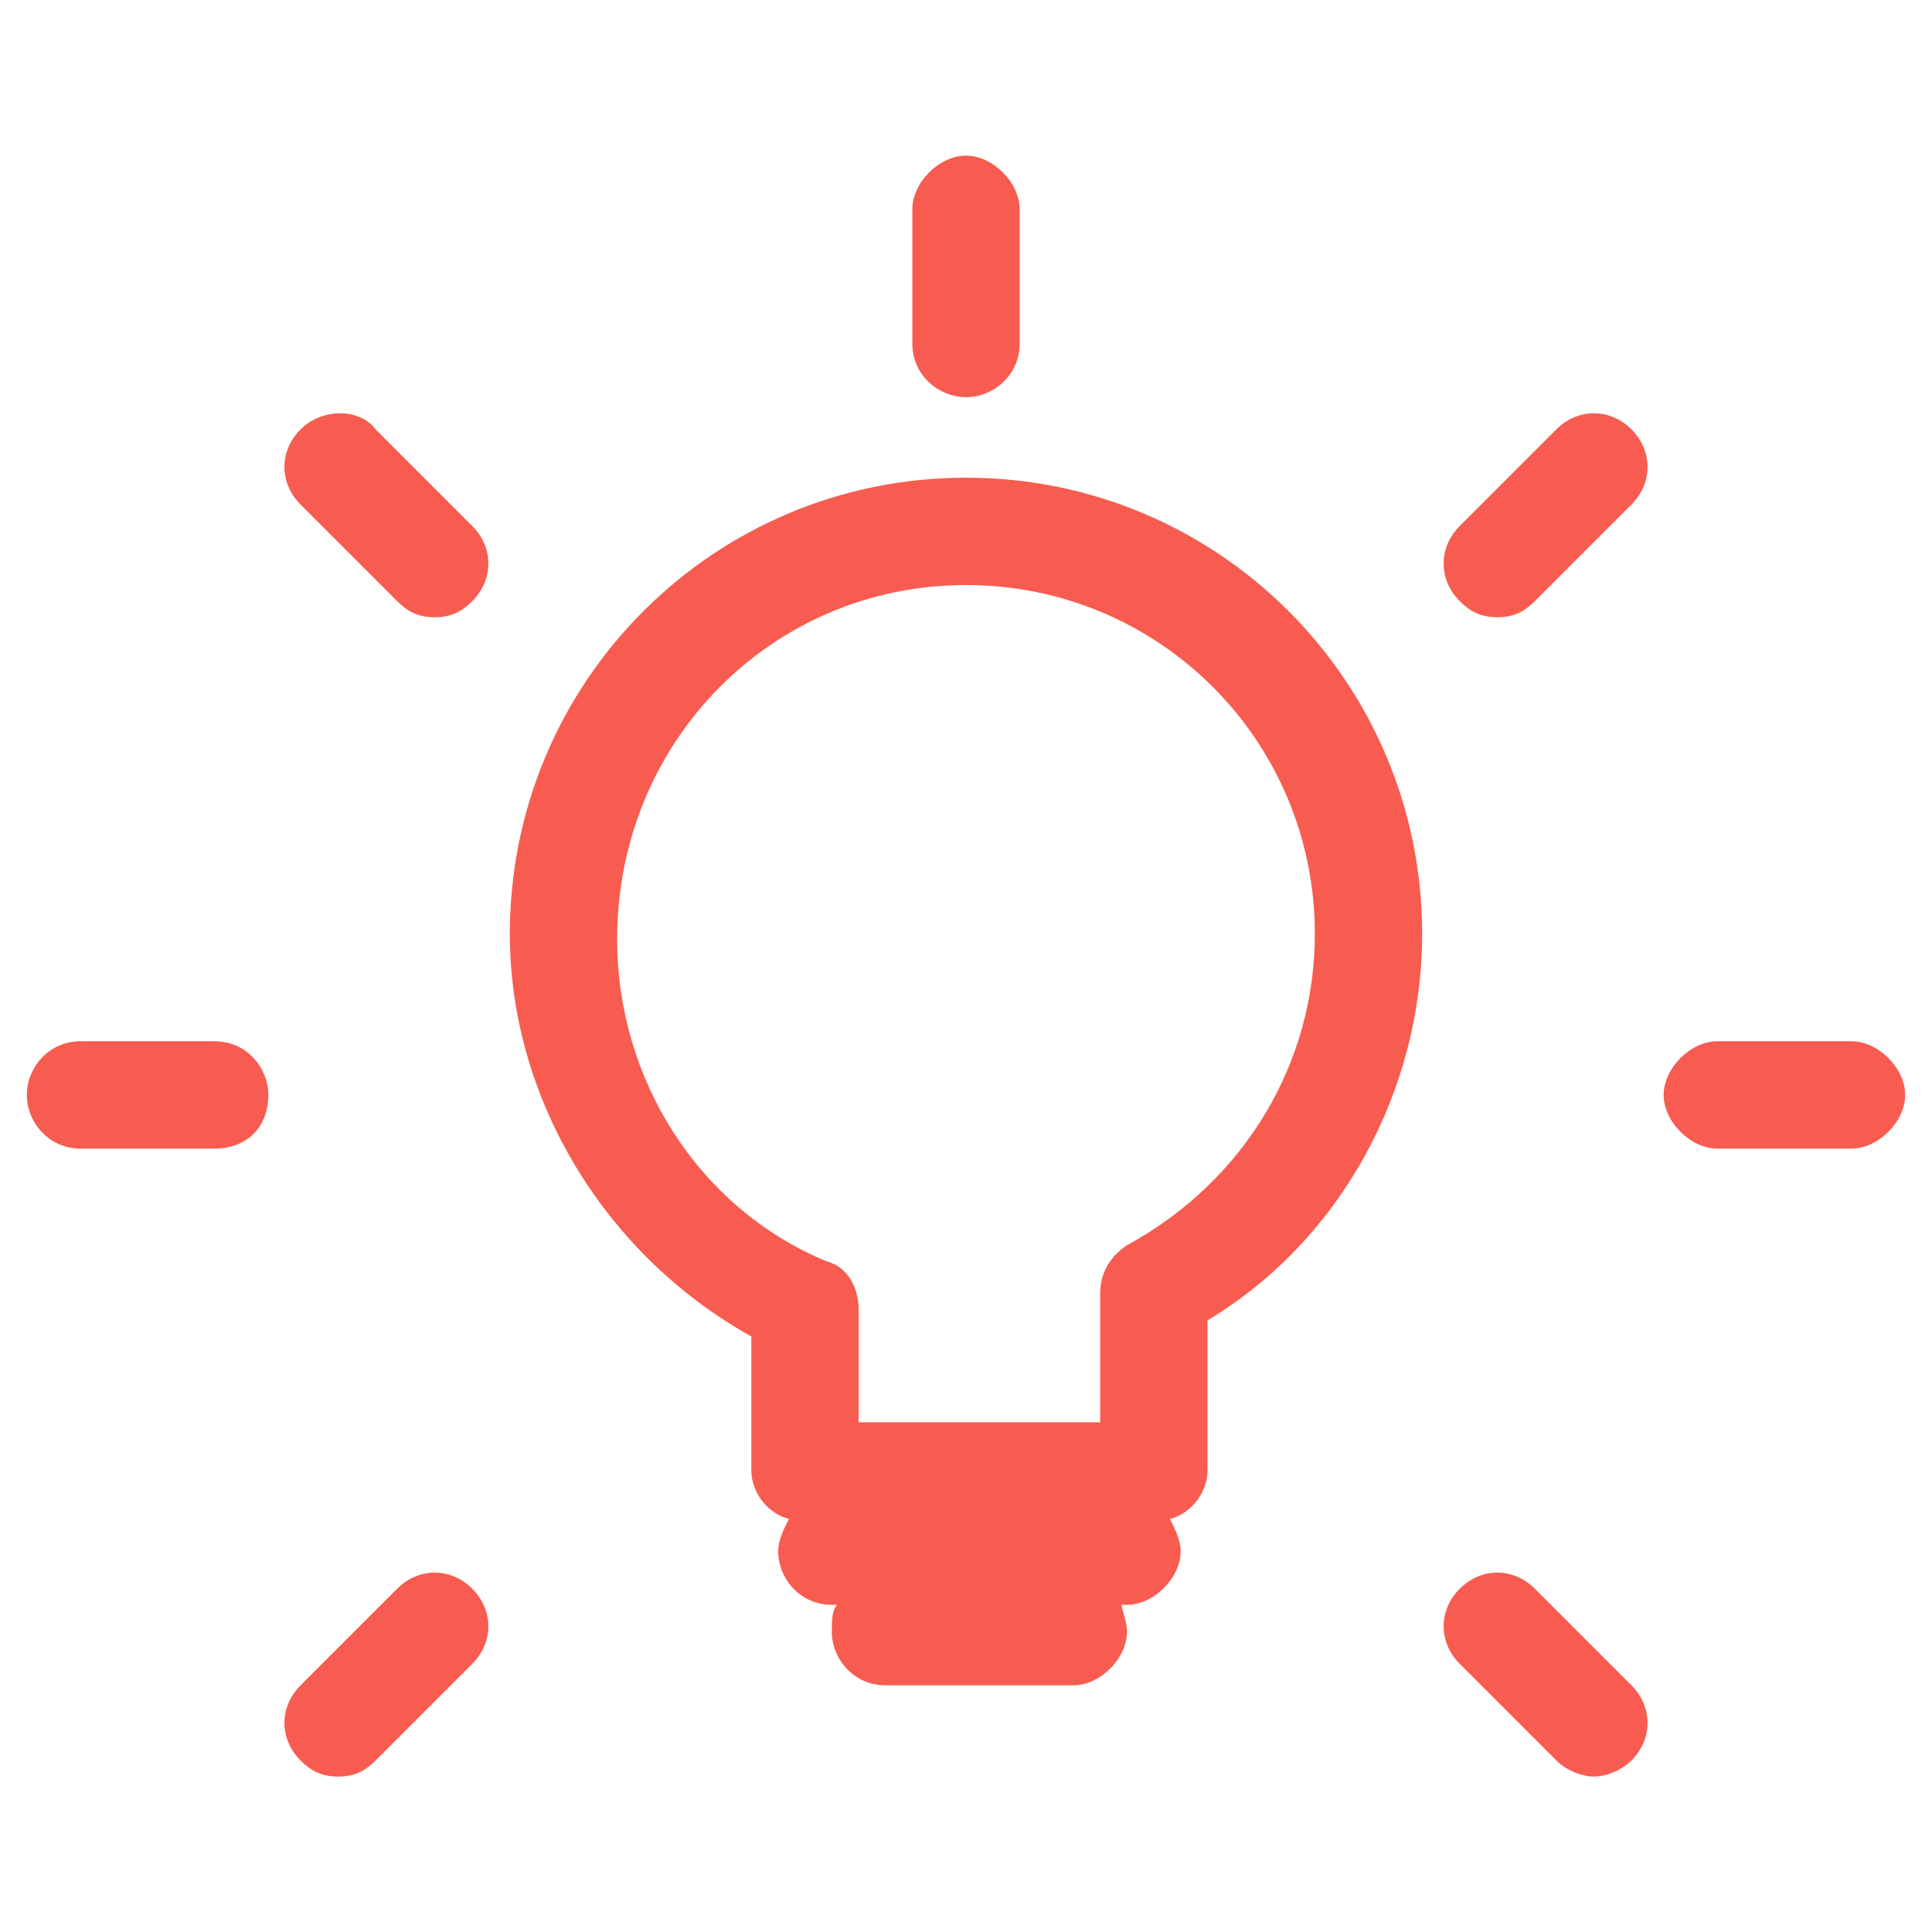
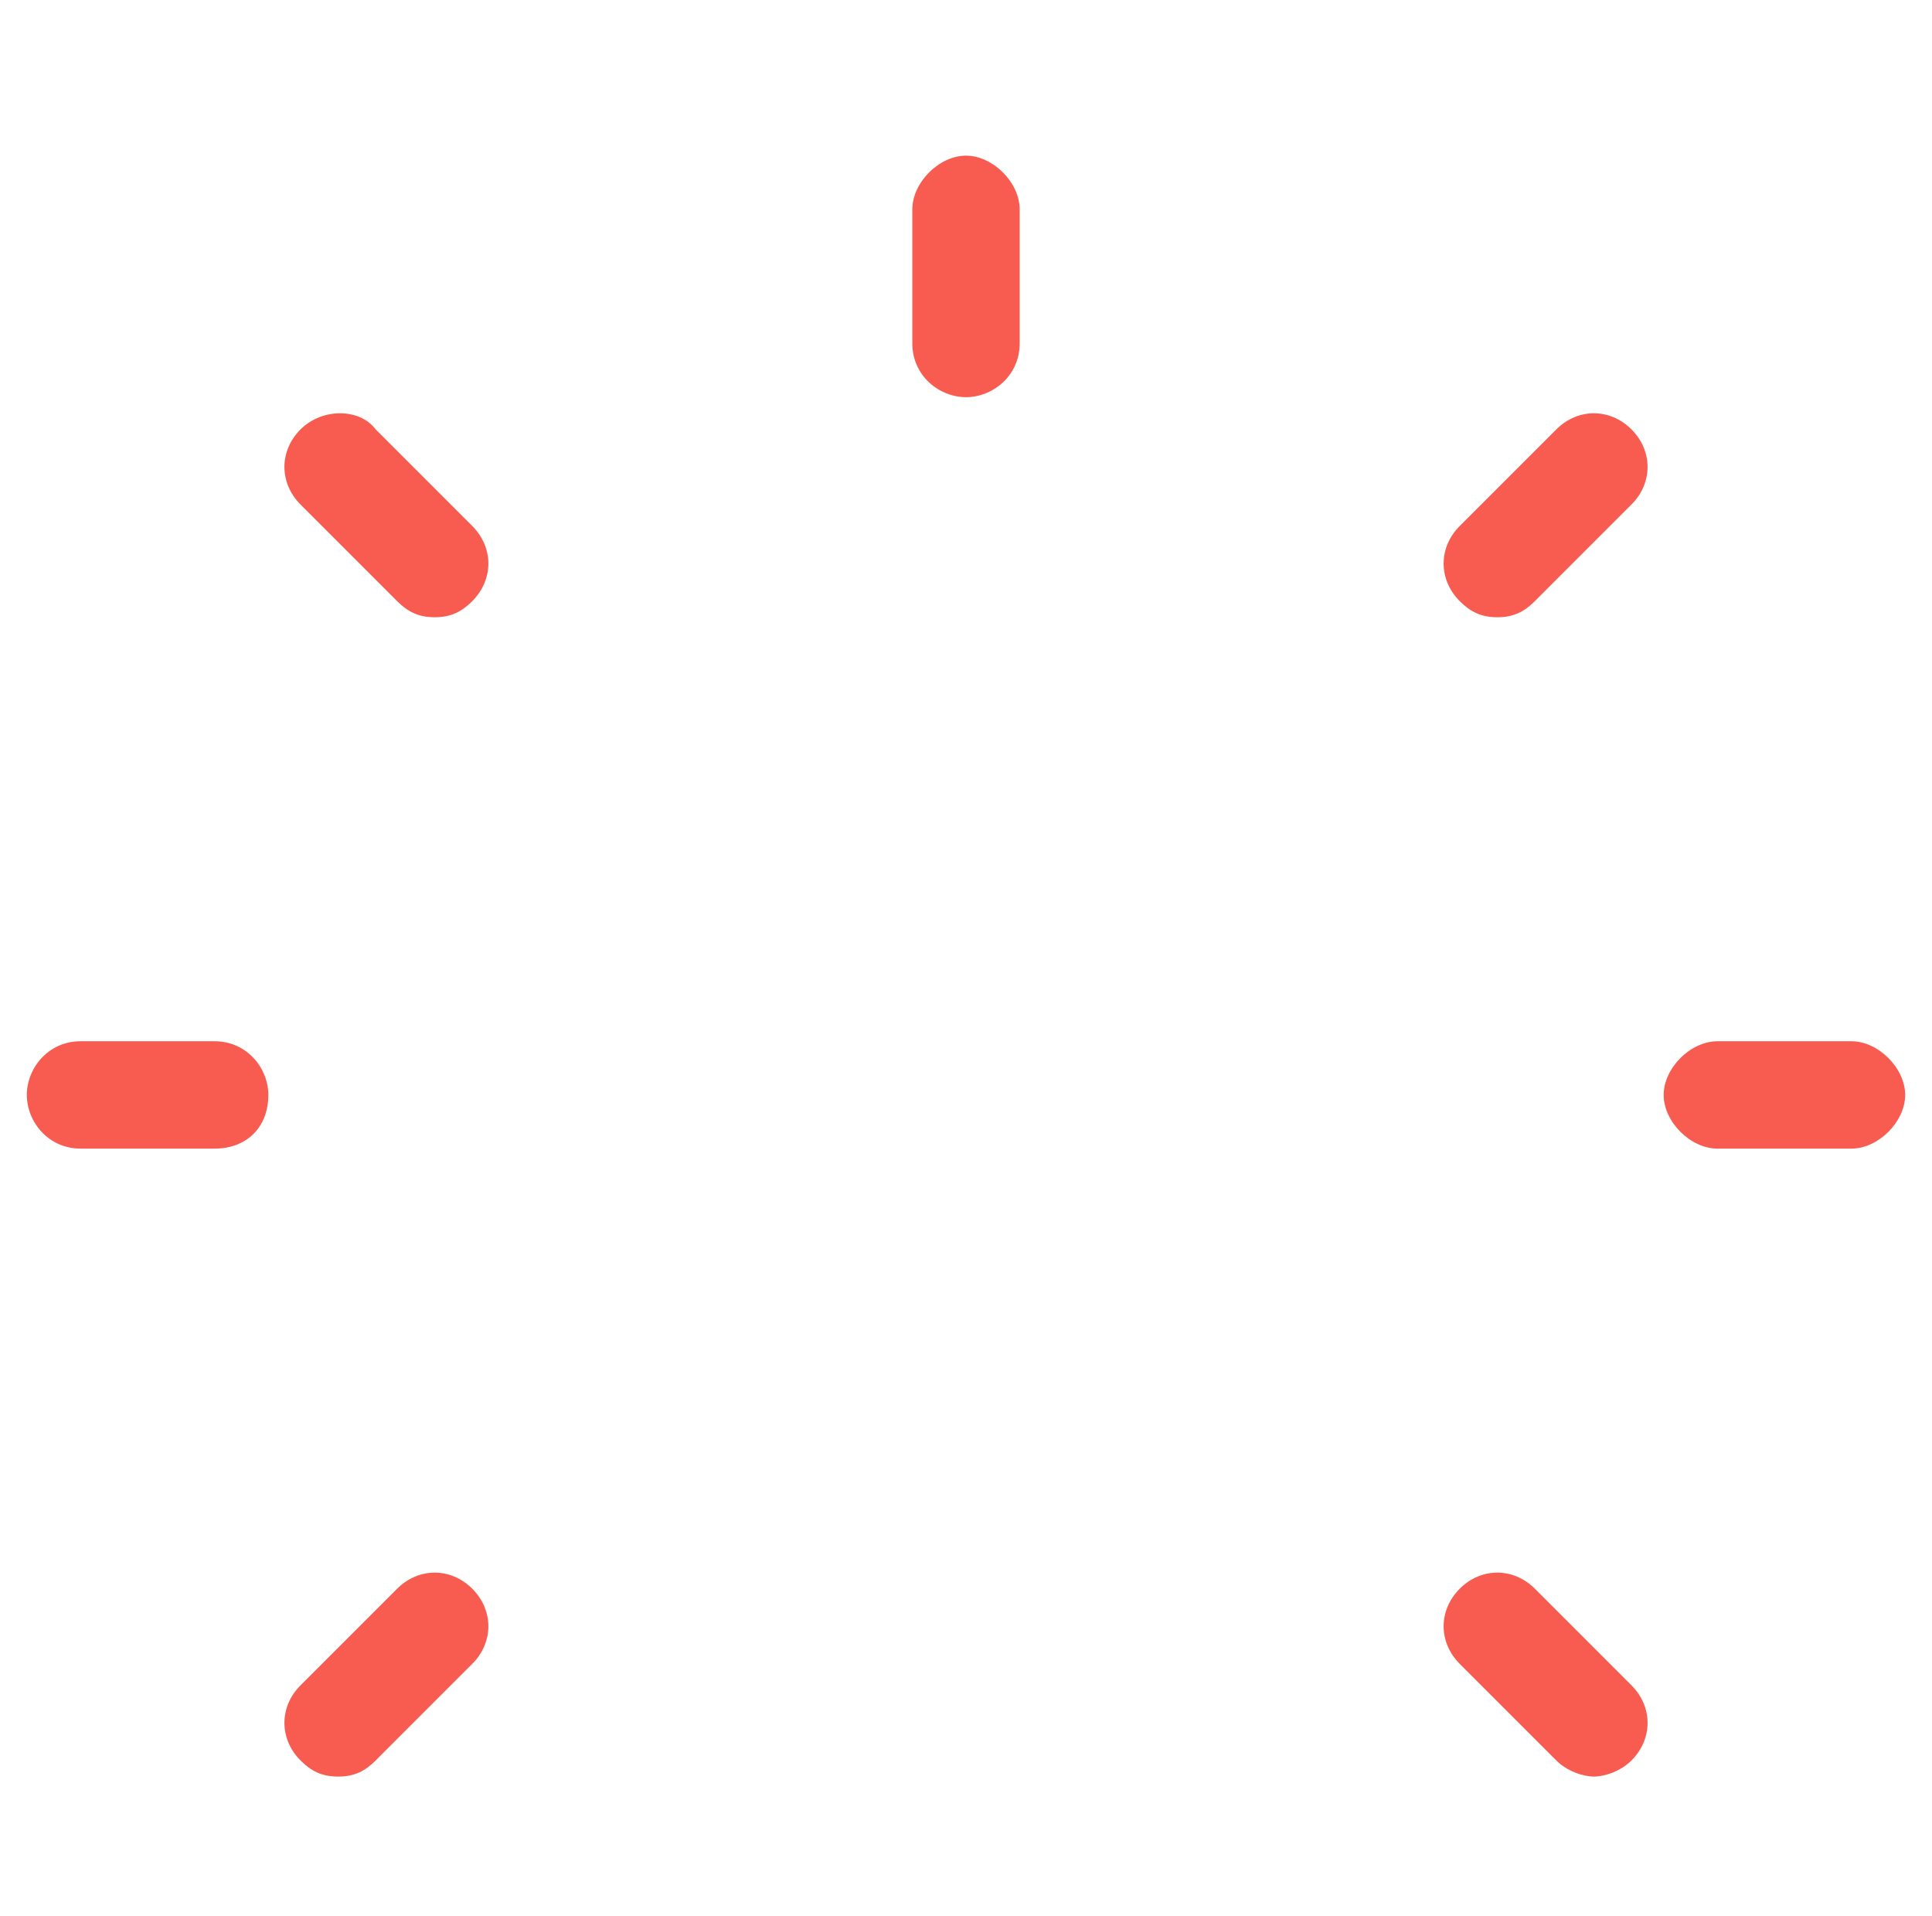
<svg xmlns="http://www.w3.org/2000/svg" id="Слой_1" x="0px" y="0px" viewBox="0 0 36 35.7" style="enable-background:new 0 0 36 35.7;" xml:space="preserve">
  <style type="text/css"> .st0{fill:#F85C50;} </style>
  <g>
    <path class="st0" d="M19,6.4V3.9c0-0.5-0.5-1-1-1s-1,0.5-1,1v2.5c0,0.6,0.5,1,1,1S19,7,19,6.4z" />
    <path class="st0" d="M7.4,11.2c0.2,0.2,0.4,0.3,0.7,0.3c0.3,0,0.5-0.1,0.7-0.3c0.4-0.4,0.4-1,0-1.4L7,8C6.7,7.6,6,7.6,5.6,8 c-0.4,0.4-0.4,1,0,1.4L7.4,11.2z" />
    <path class="st0" d="M27.2,31l1.8,1.8c0.2,0.2,0.5,0.3,0.7,0.3s0.5-0.1,0.7-0.3c0.4-0.4,0.4-1,0-1.4l-1.8-1.8c-0.4-0.4-1-0.4-1.4,0 S26.8,30.6,27.2,31z" />
    <path class="st0" d="M5,20.4c0-0.5-0.4-1-1-1H1.5c-0.6,0-1,0.5-1,1s0.4,1,1,1H4C4.6,21.4,5,21,5,20.4z" />
    <path class="st0" d="M34.5,19.4H32c-0.5,0-1,0.5-1,1s0.5,1,1,1h2.5c0.5,0,1-0.5,1-1S35,19.4,34.5,19.4z" />
    <path class="st0" d="M5.6,32.8c0.2,0.2,0.4,0.3,0.7,0.3s0.5-0.1,0.7-0.3L8.8,31c0.4-0.4,0.4-1,0-1.4s-1-0.4-1.4,0l-1.8,1.8 C5.2,31.8,5.2,32.4,5.6,32.8z" />
    <path class="st0" d="M27.9,11.5c0.3,0,0.5-0.1,0.7-0.3l1.8-1.8c0.4-0.4,0.4-1,0-1.4c-0.4-0.4-1-0.4-1.4,0l-1.8,1.8 c-0.4,0.4-0.4,1,0,1.4C27.4,11.4,27.6,11.5,27.9,11.5z" />
-     <path class="st0" d="M9.5,17.4c0,3.1,1.8,6,4.5,7.5v2.5c0,0.4,0.3,0.8,0.7,0.9c-0.1,0.2-0.2,0.4-0.2,0.6c0,0.5,0.4,1,1,1h0.1 c-0.1,0.1-0.1,0.3-0.1,0.5c0,0.5,0.4,1,1,1H20c0.5,0,1-0.5,1-1c0-0.2-0.1-0.4-0.1-0.5H21c0.5,0,1-0.5,1-1c0-0.2-0.1-0.4-0.2-0.6 c0.4-0.1,0.7-0.5,0.7-0.9v-2.8c2.5-1.5,4-4.3,4-7.2c0-4.7-3.8-8.5-8.5-8.5S9.5,12.7,9.5,17.4z M18,10.9c3.6,0,6.5,2.9,6.5,6.5 c0,2.4-1.3,4.6-3.5,5.8c-0.3,0.2-0.5,0.5-0.5,0.9v2.4H16v-2.1c0-0.4-0.2-0.8-0.6-0.9c-2.4-1-3.9-3.4-3.9-6 C11.5,13.8,14.4,10.9,18,10.9z" />
  </g>
</svg>